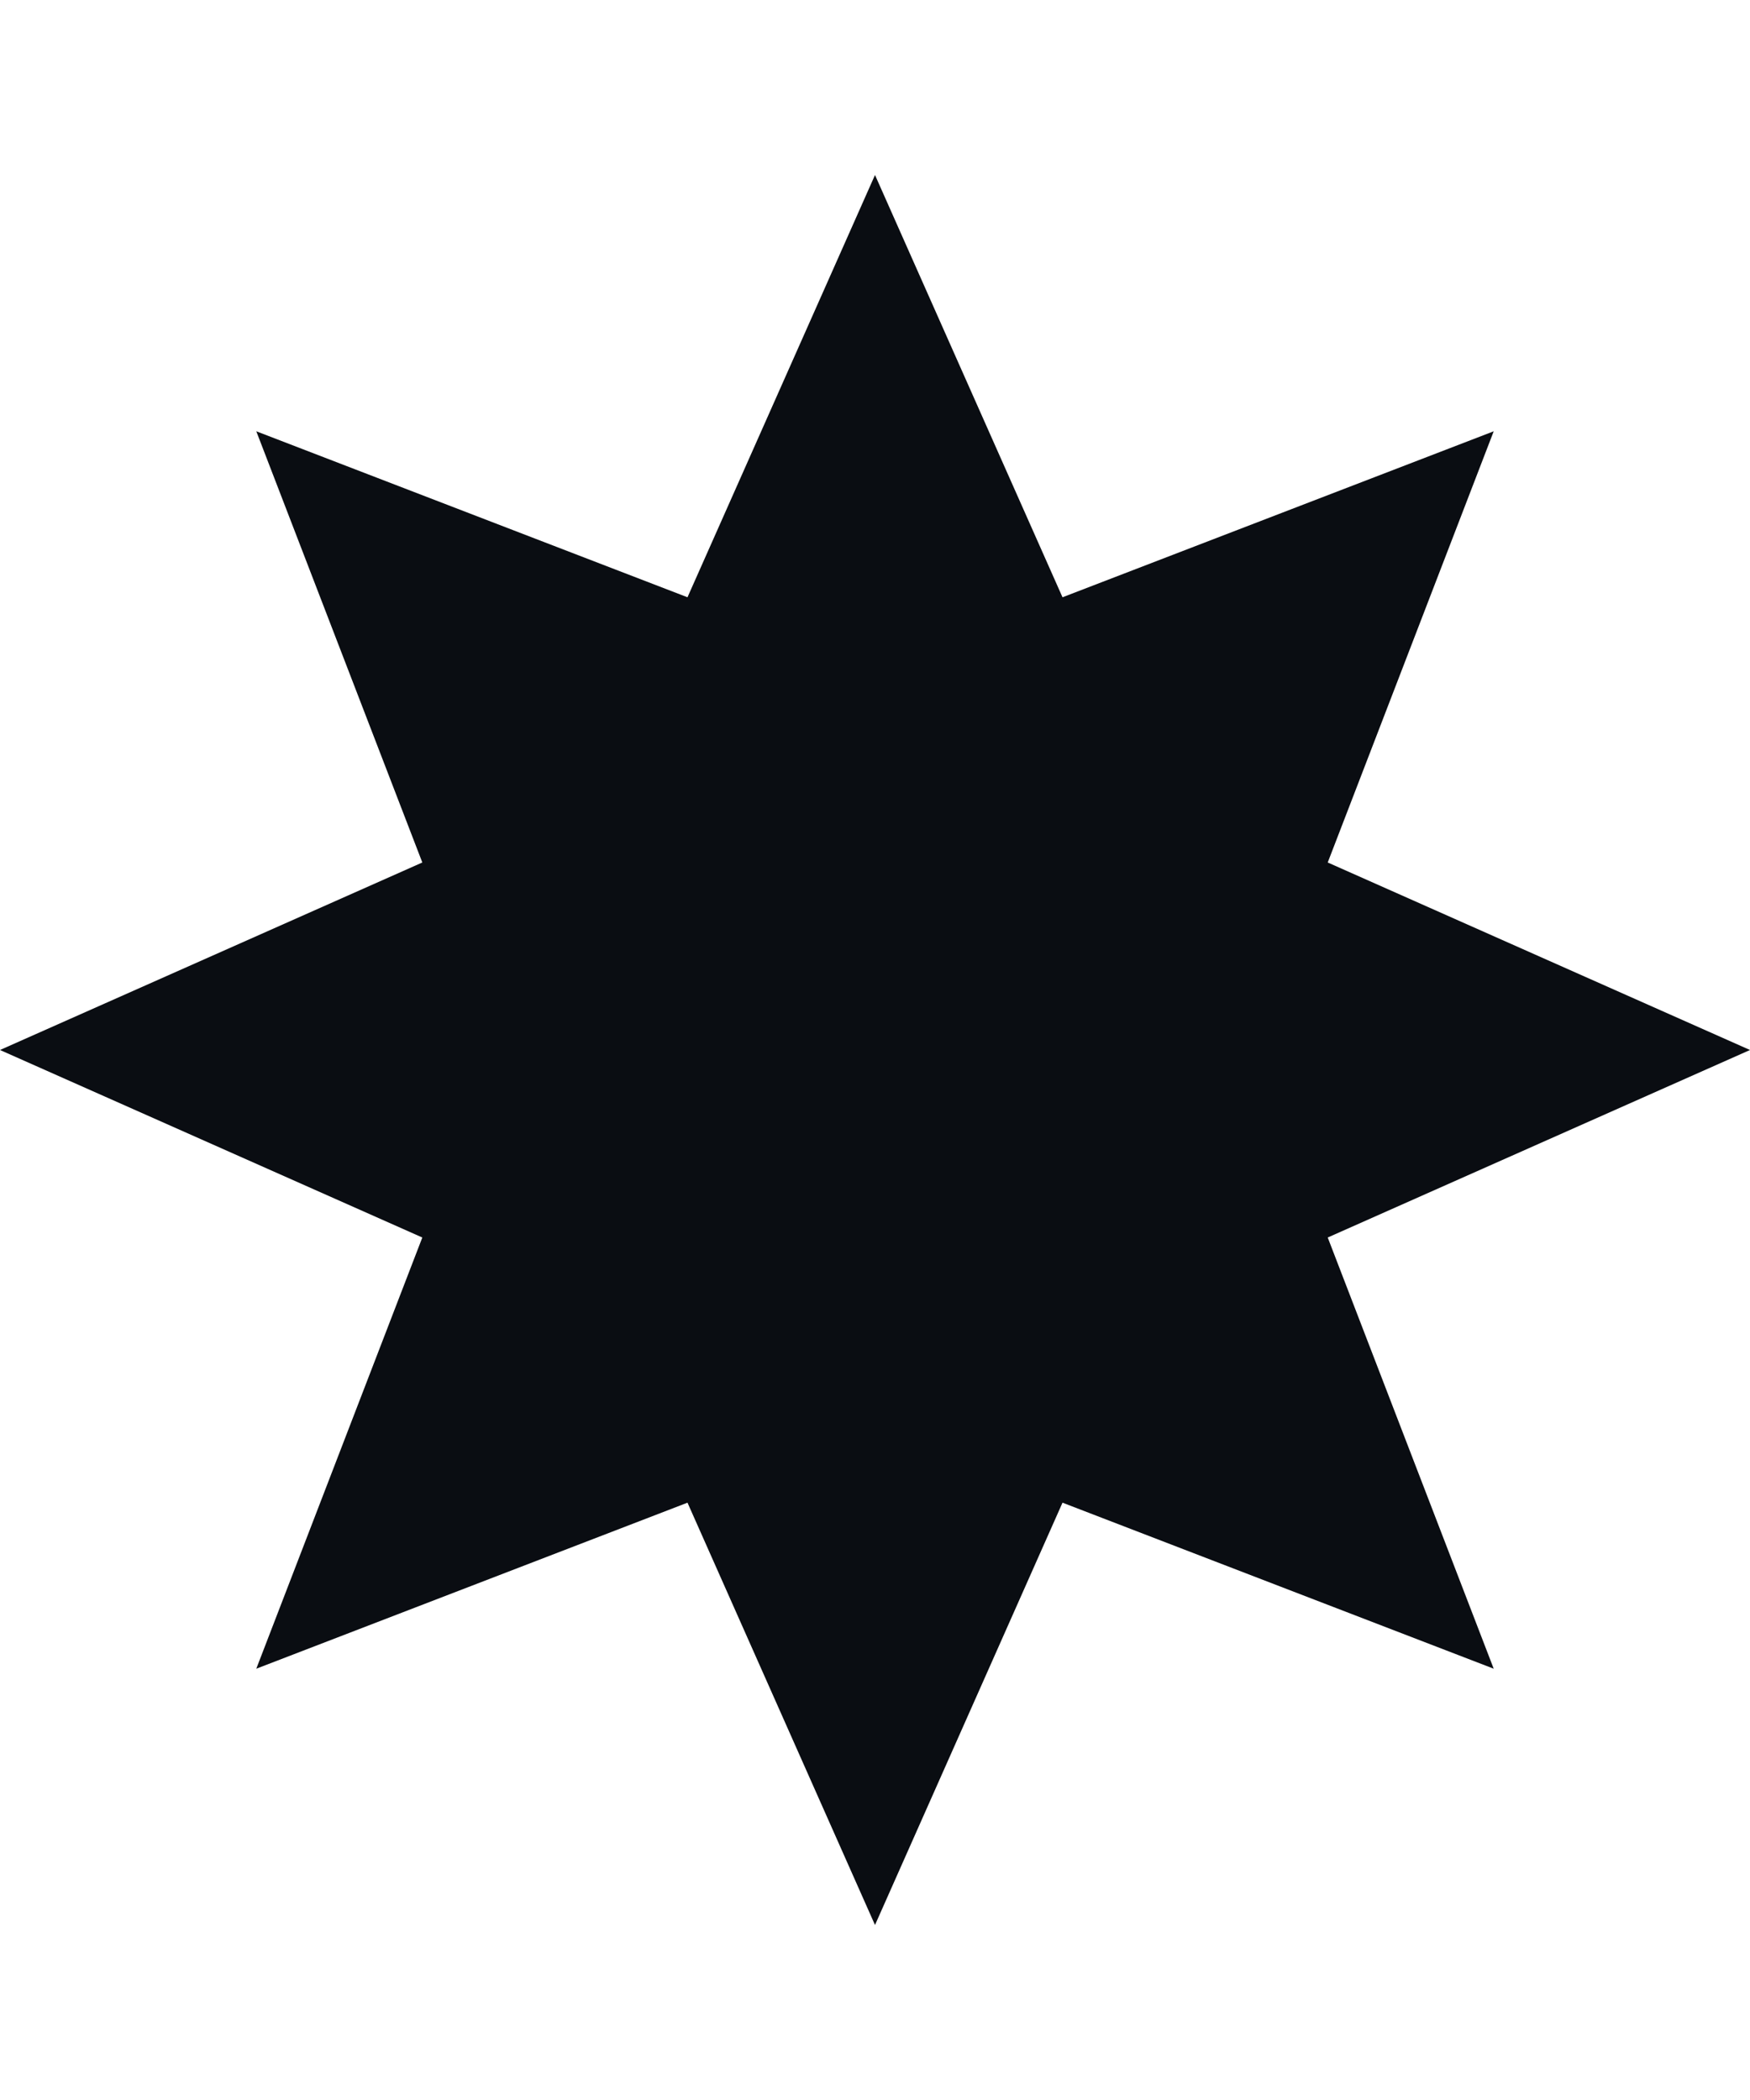
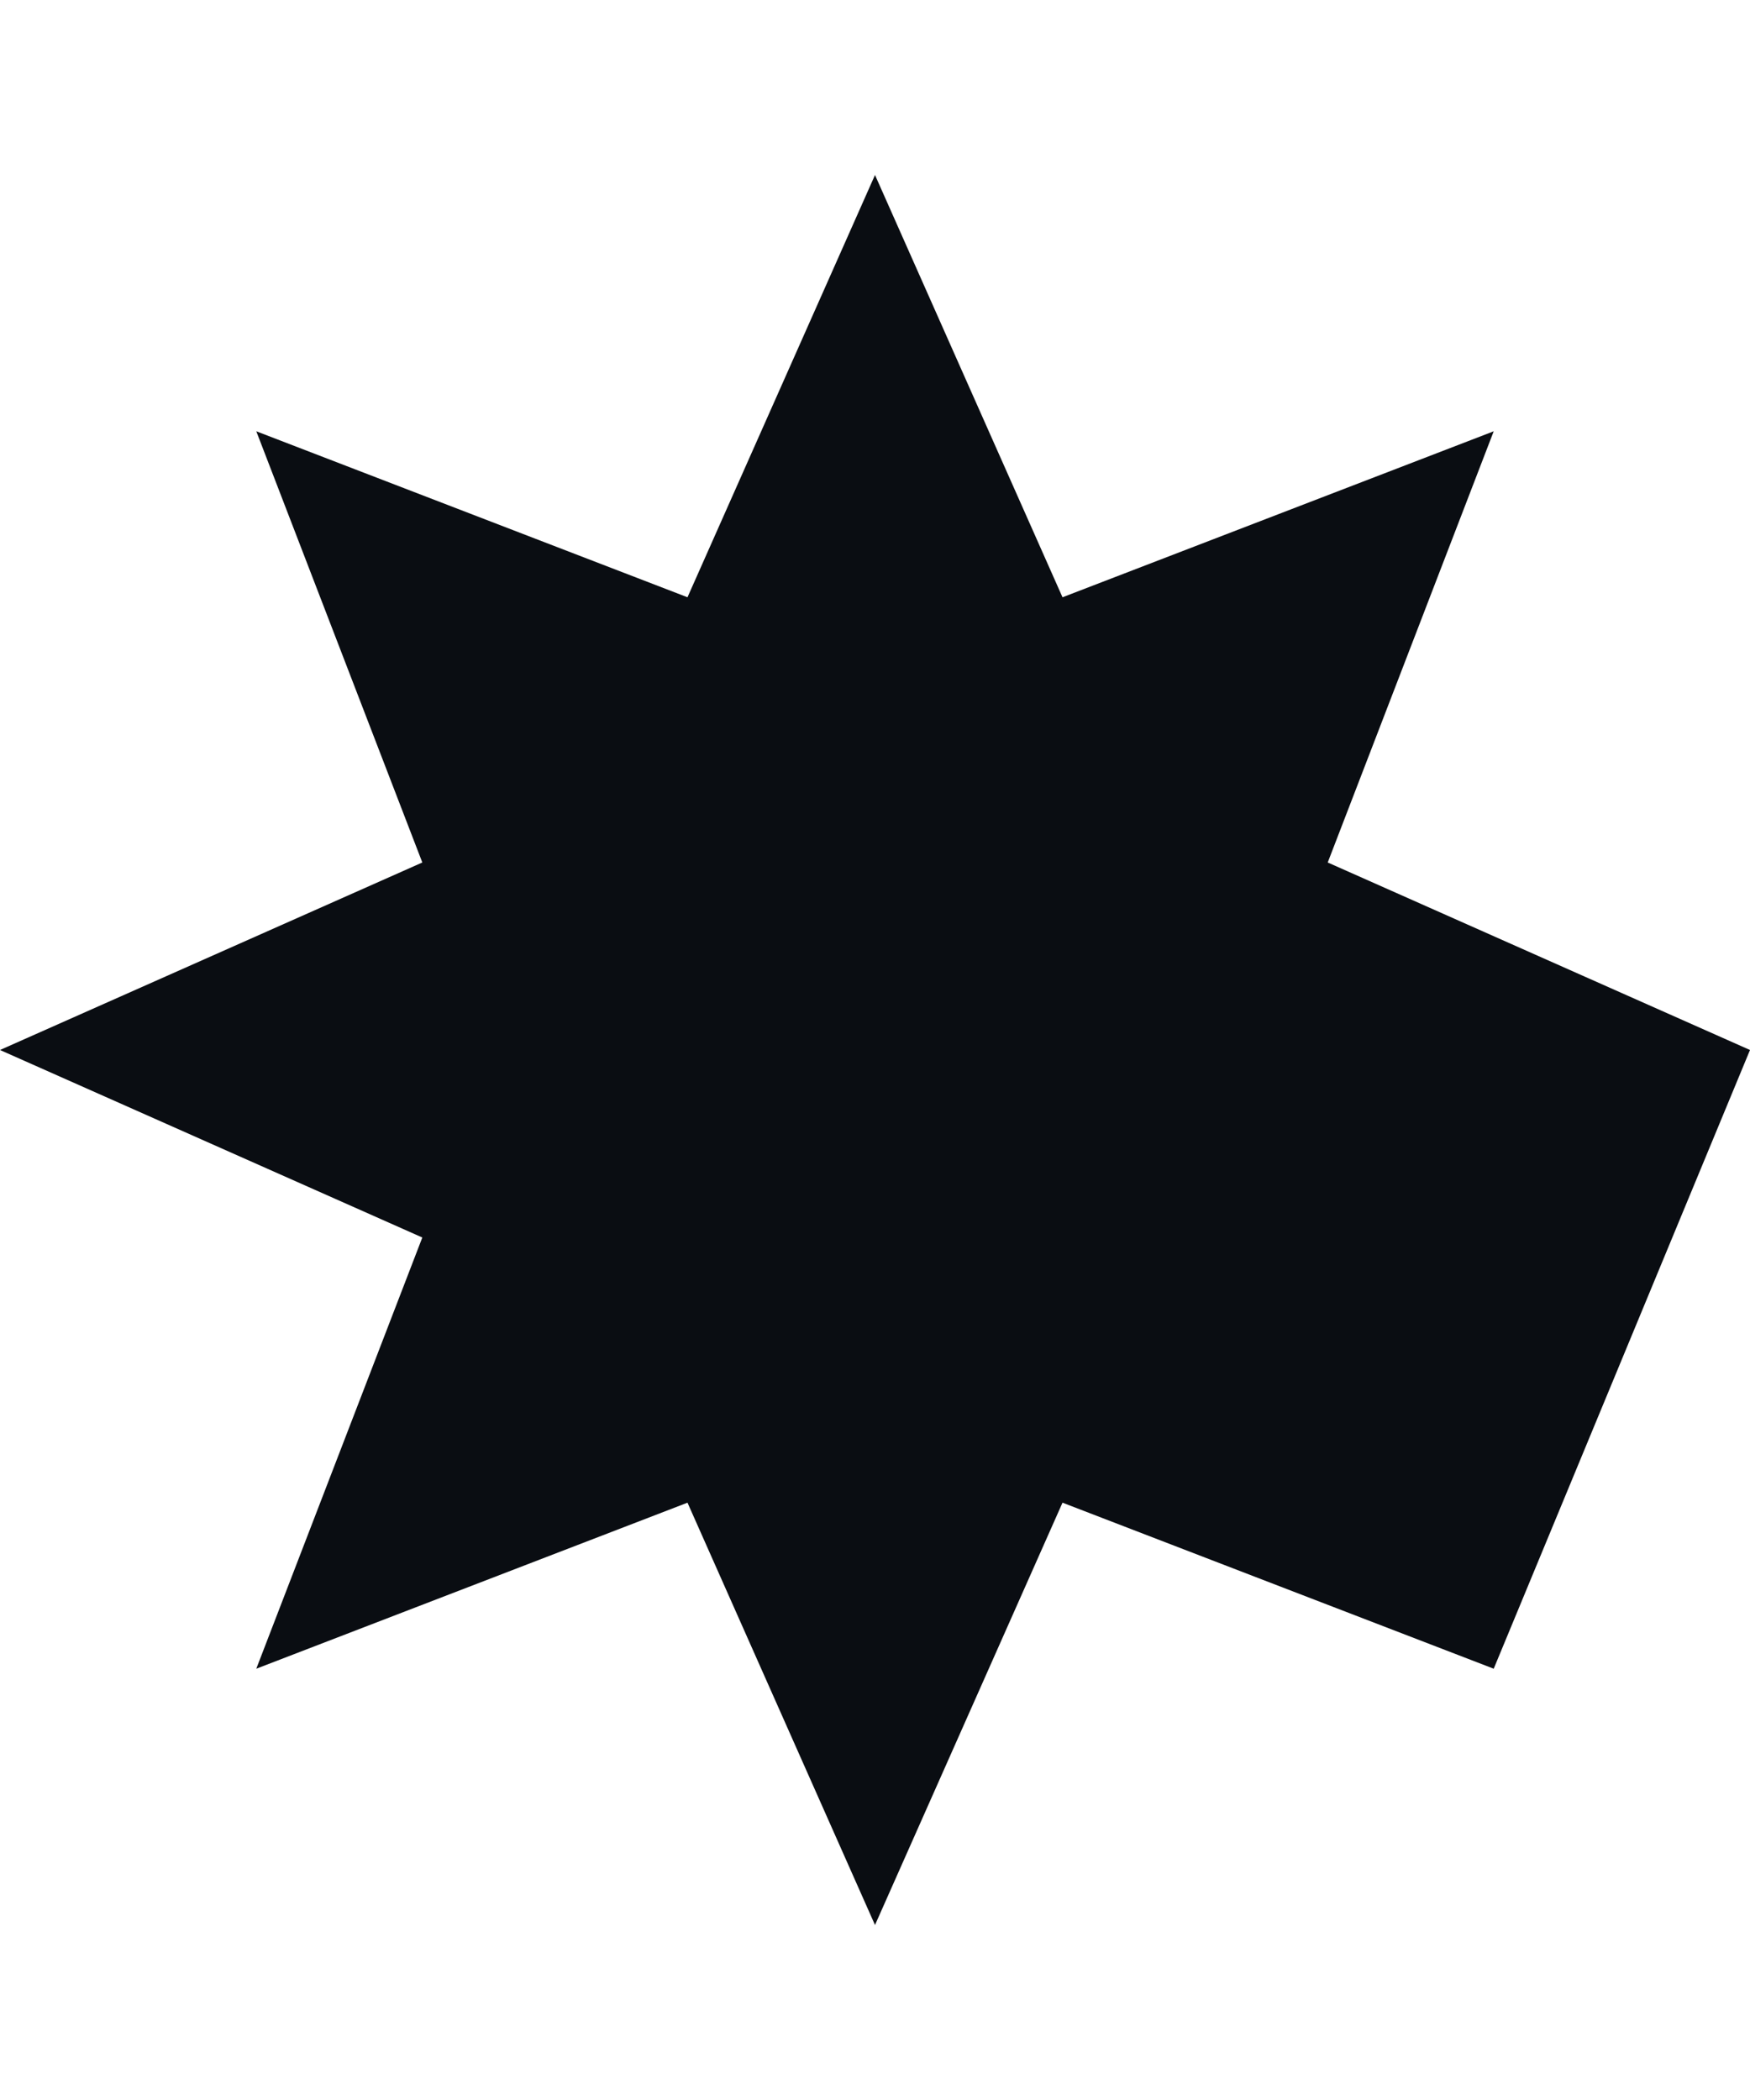
<svg xmlns="http://www.w3.org/2000/svg" width="40" height="48" viewBox="0 0 40 48" fill="none">
-   <path d="M20 4L24.286 13.652L34.142 9.858L30.348 19.714L40 24L30.348 28.286L34.142 38.142L24.286 34.347L20 44L15.714 34.347L5.858 38.142L9.653 28.286L0 24L9.653 19.714L5.858 9.858L15.714 13.652L20 4Z" fill="#0A0D12" />
+   <path d="M20 4L24.286 13.652L34.142 9.858L30.348 19.714L40 24L34.142 38.142L24.286 34.347L20 44L15.714 34.347L5.858 38.142L9.653 28.286L0 24L9.653 19.714L5.858 9.858L15.714 13.652L20 4Z" fill="#0A0D12" />
</svg>